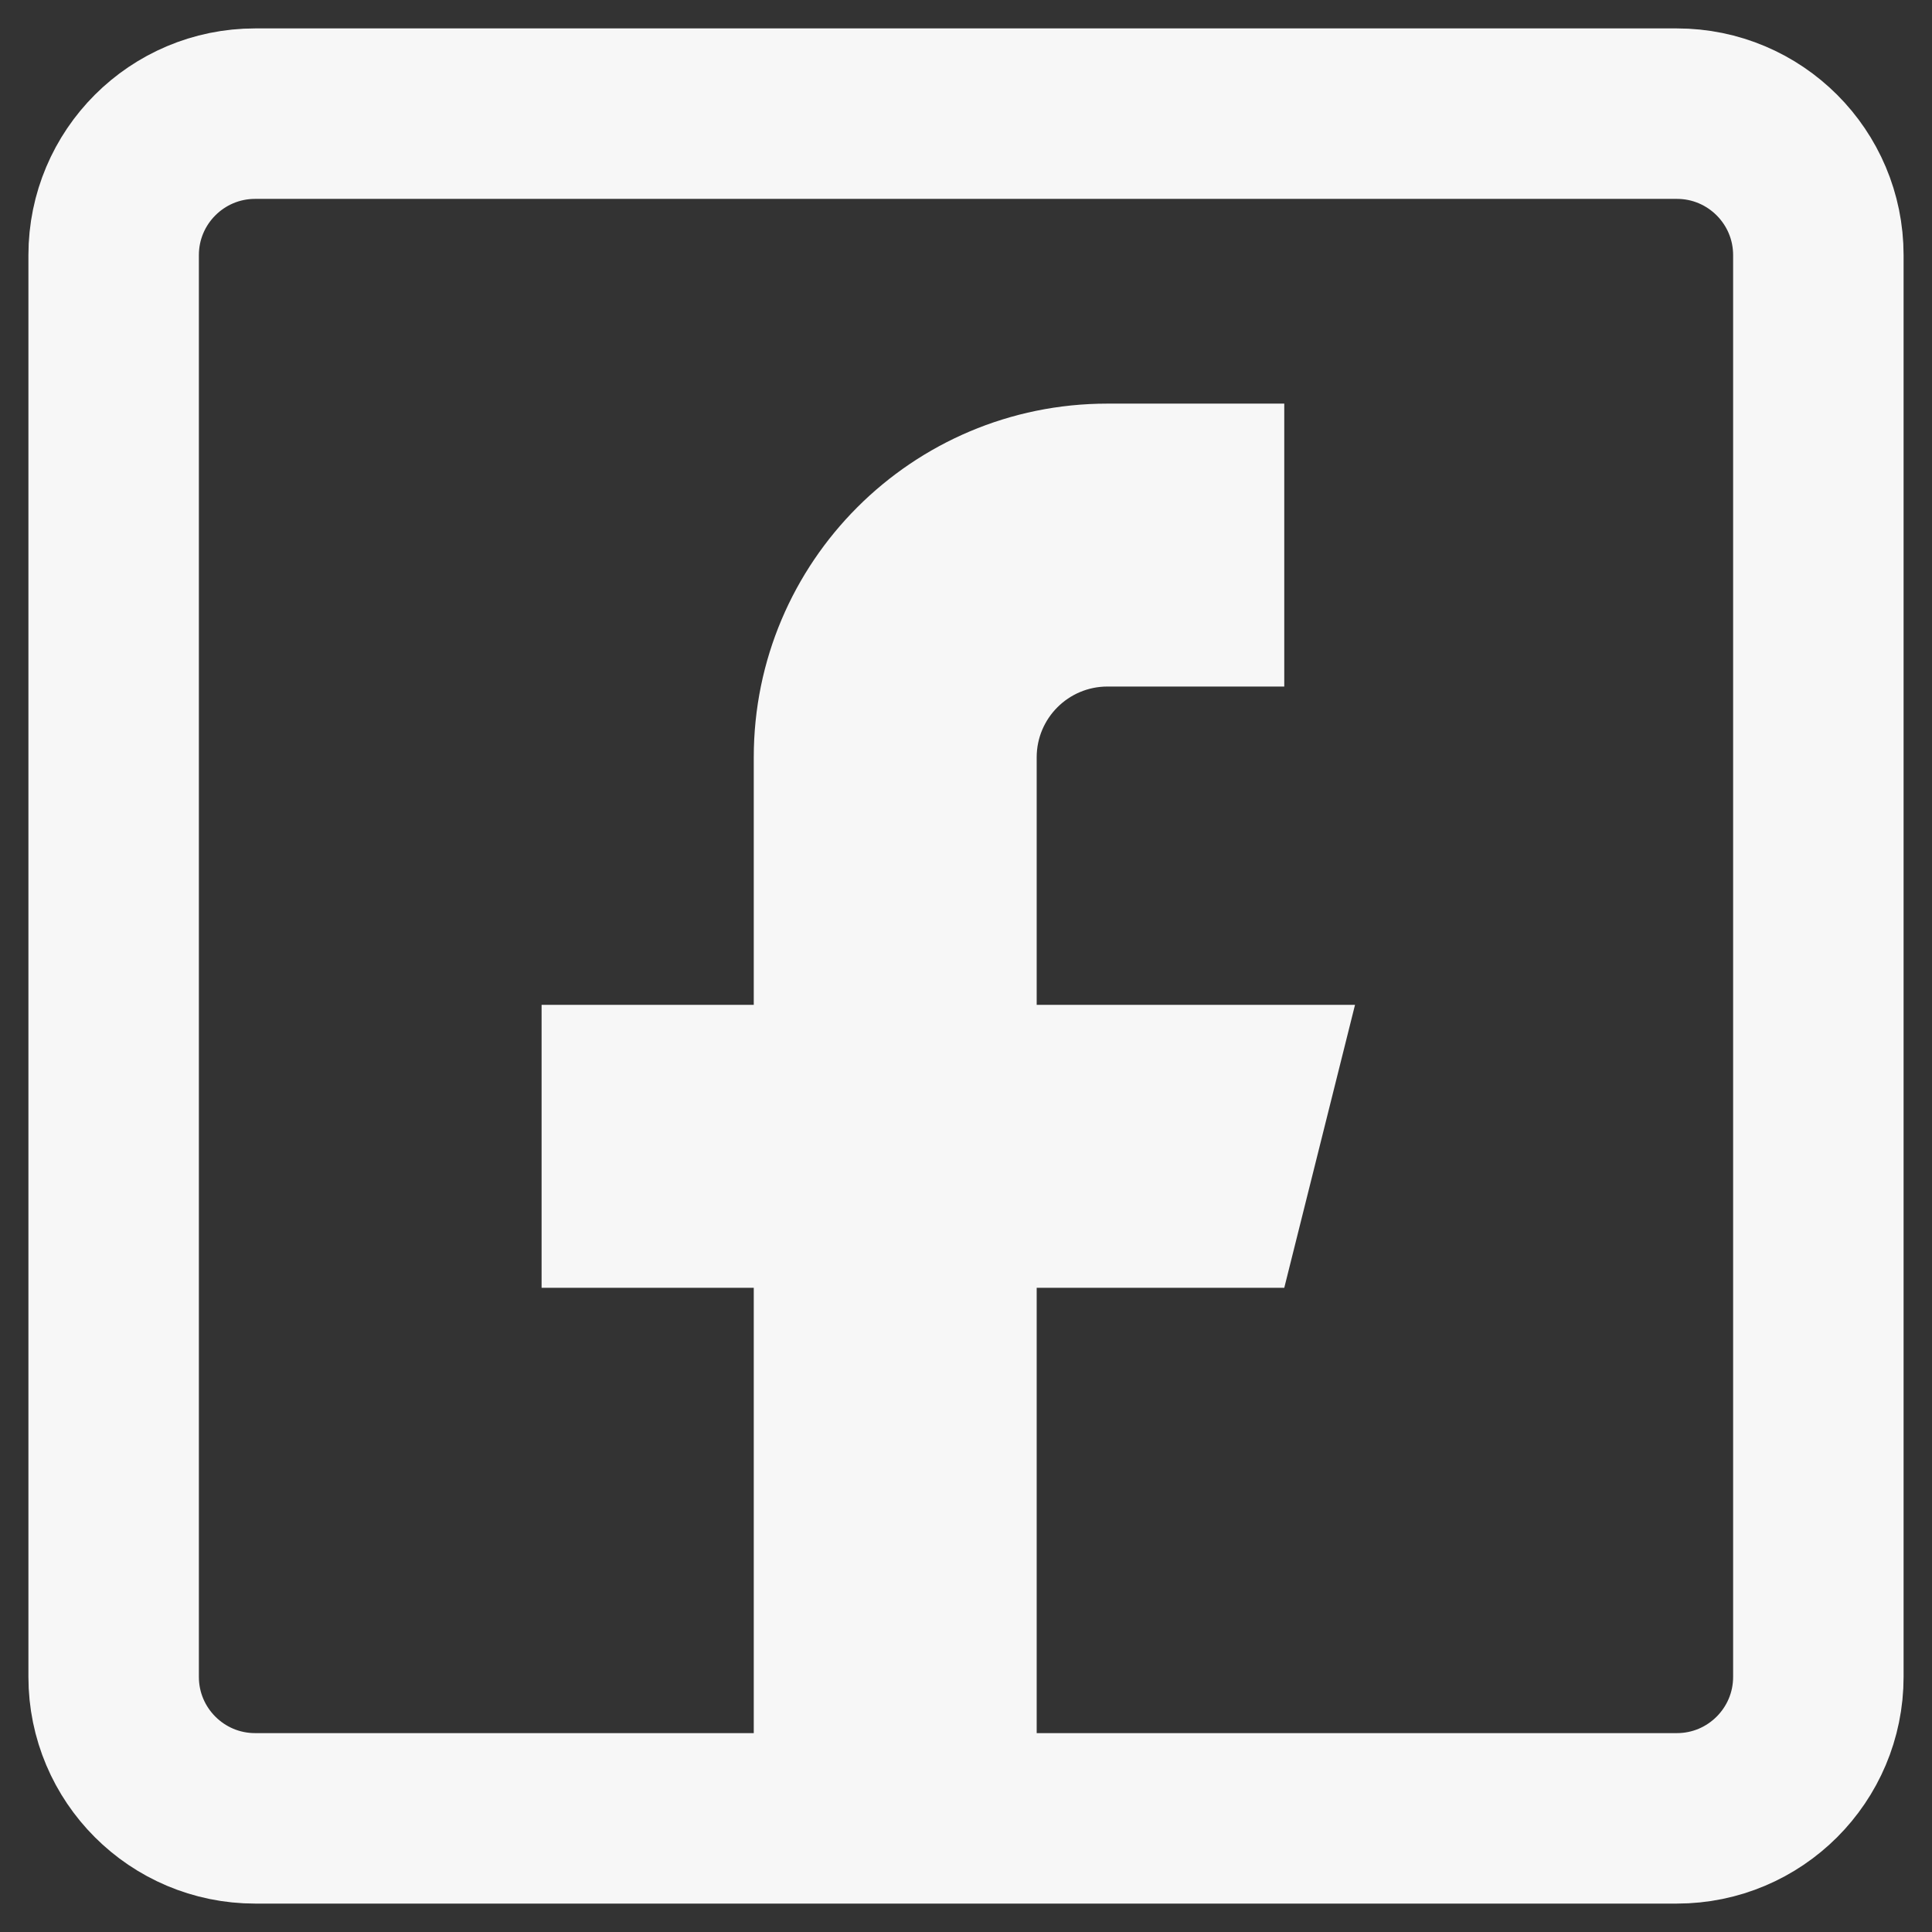
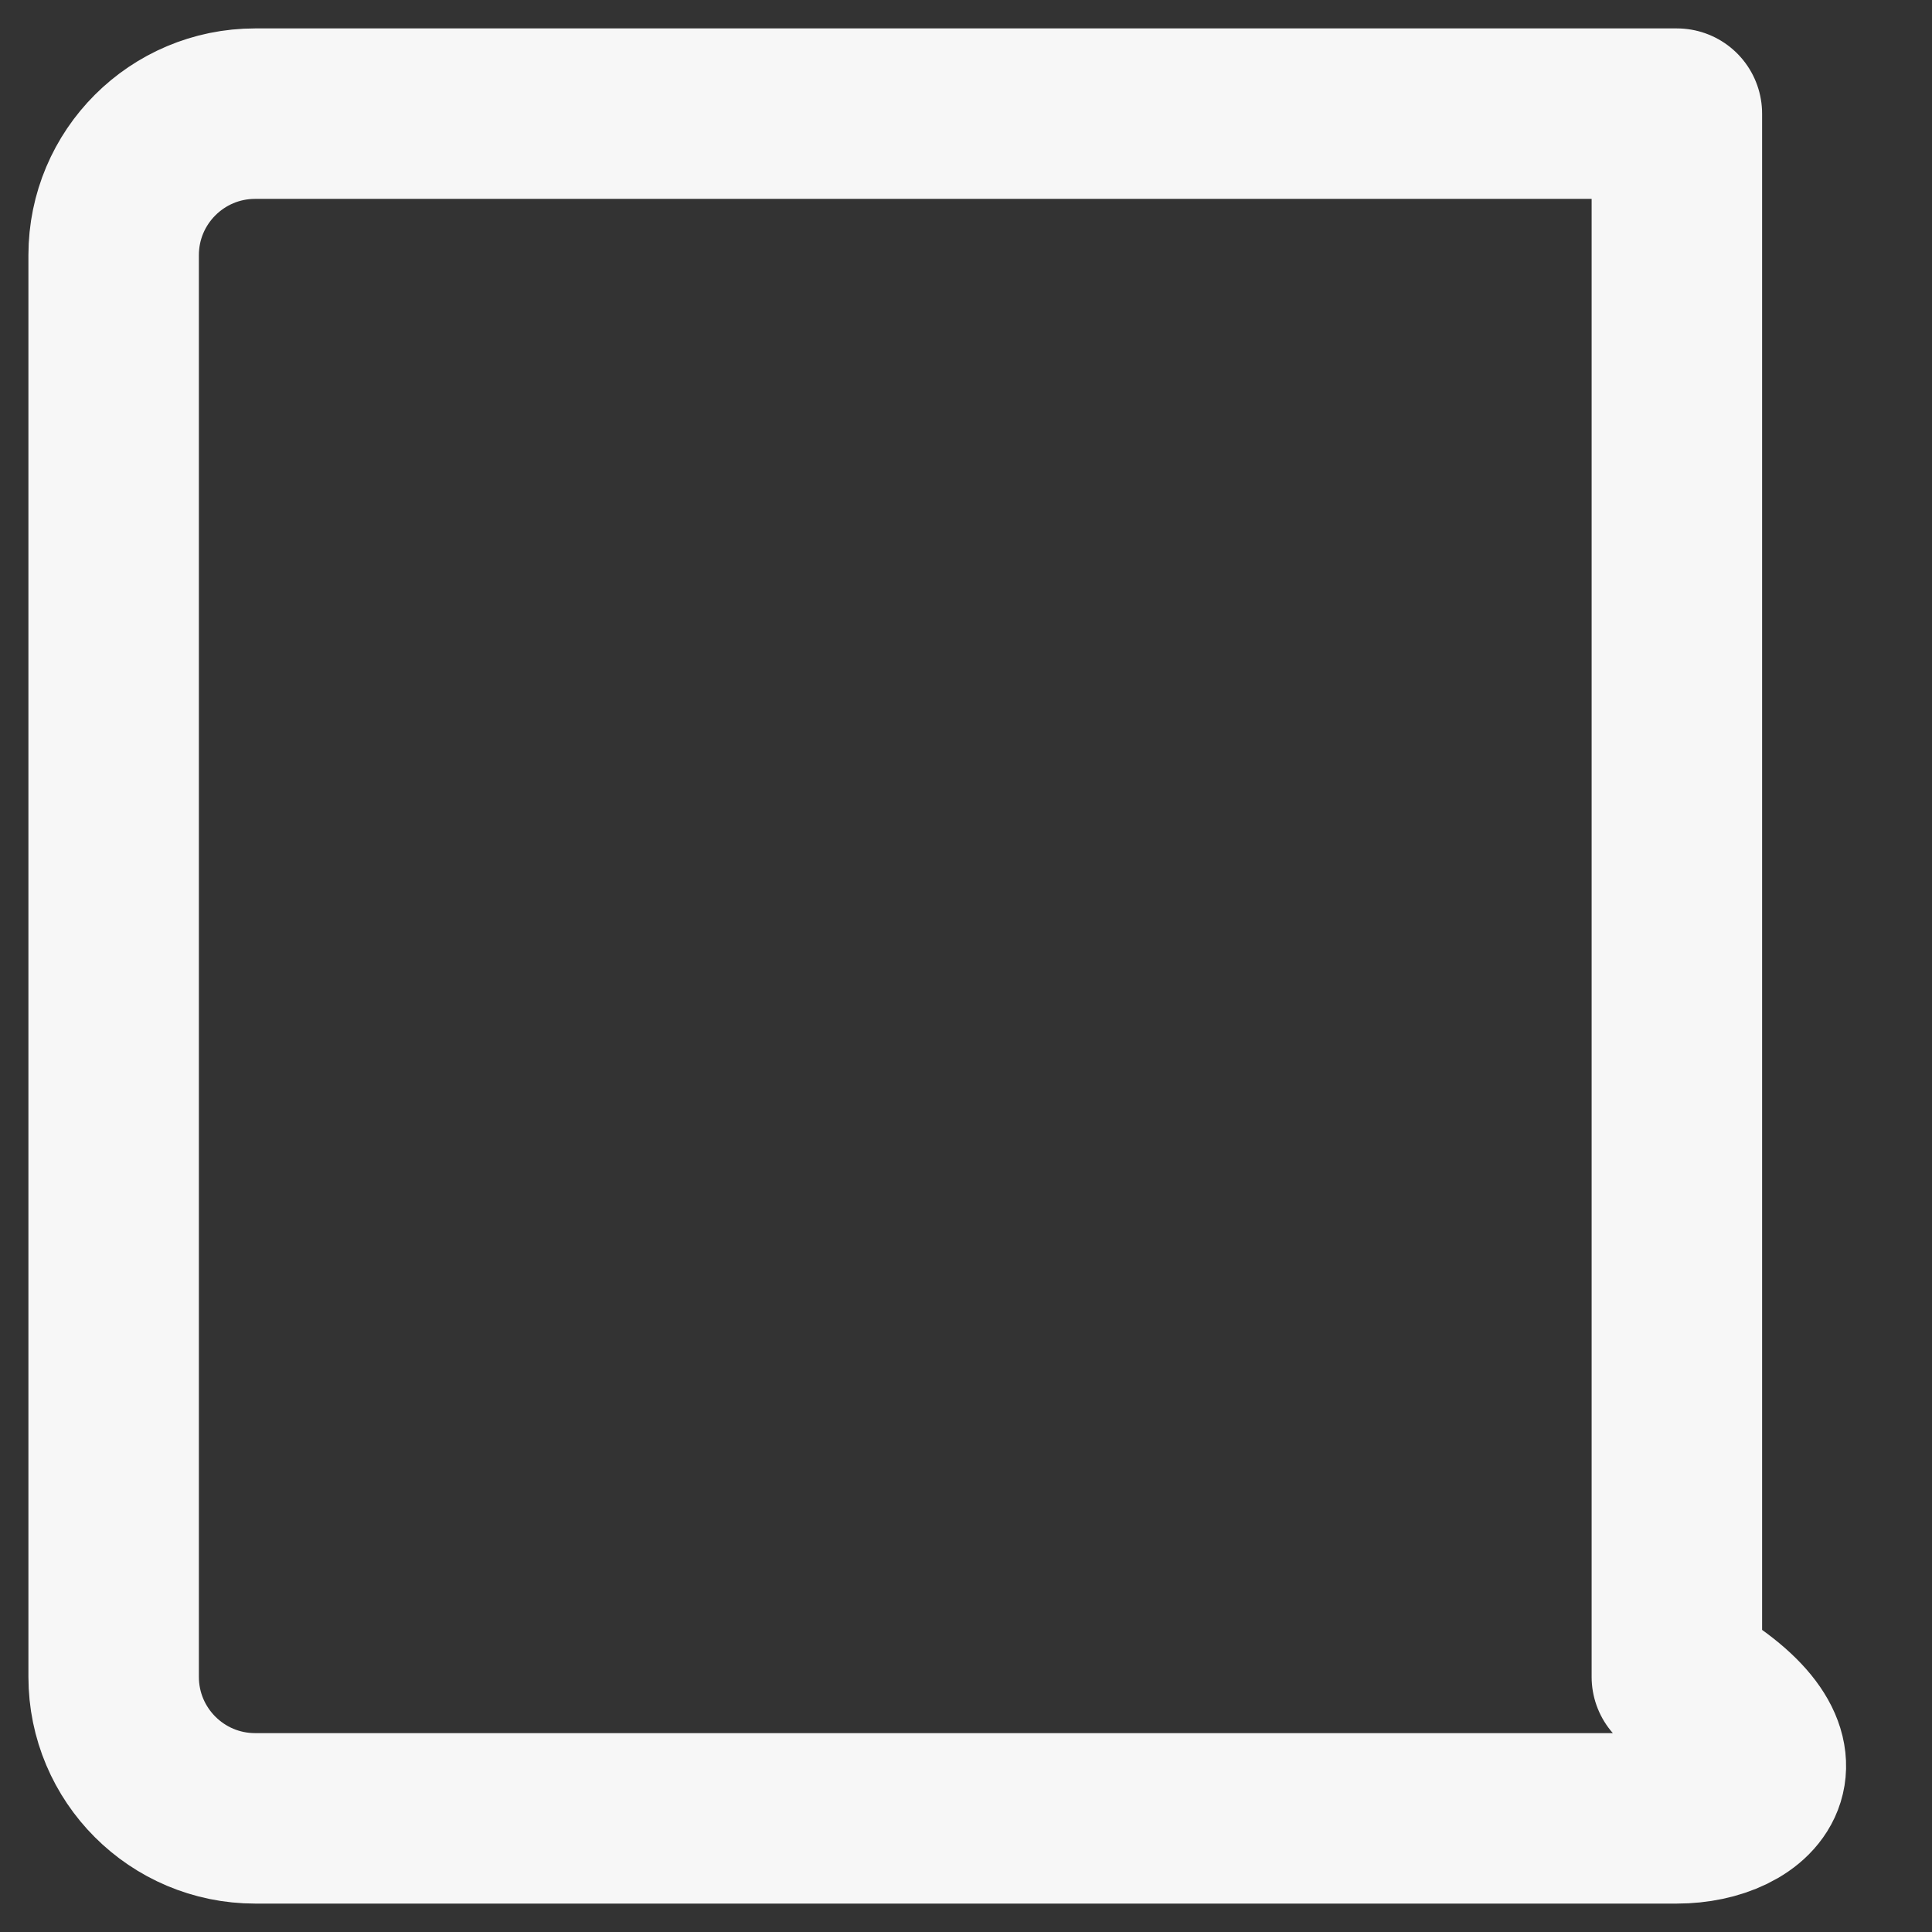
<svg xmlns="http://www.w3.org/2000/svg" width="34" height="34" viewBox="0 0 34 34" fill="none">
  <rect x="0" y="0" width="34" height="34" fill="#333333" stroke="none" />
-   <path d="M29.51 32H4.49C3.115 32 2 30.885 2 29.51V4.49C2 3.115 3.115 2 4.49 2H29.51C30.885 2 32 3.115 32 4.49V29.51C32 30.885 30.885 32 29.51 32Z" stroke="#F7F7F7" stroke-width="3" stroke-miterlimit="10" stroke-linecap="round" stroke-linejoin="round" />
-   <path d="M22.601 12.082V7.103H19.489C16.052 7.103 13.265 9.89 13.265 13.327V17.684H9.531V22.663H13.265V32H18.244V22.663H22.601L23.846 17.684H18.244V13.327C18.244 12.64 18.802 12.082 19.489 12.082H22.601Z" fill="#F7F7F7" />
+   <path d="M29.51 32H4.49C3.115 32 2 30.885 2 29.51V4.49C2 3.115 3.115 2 4.49 2H29.51V29.51C32 30.885 30.885 32 29.51 32Z" stroke="#F7F7F7" stroke-width="3" stroke-miterlimit="10" stroke-linecap="round" stroke-linejoin="round" />
</svg>